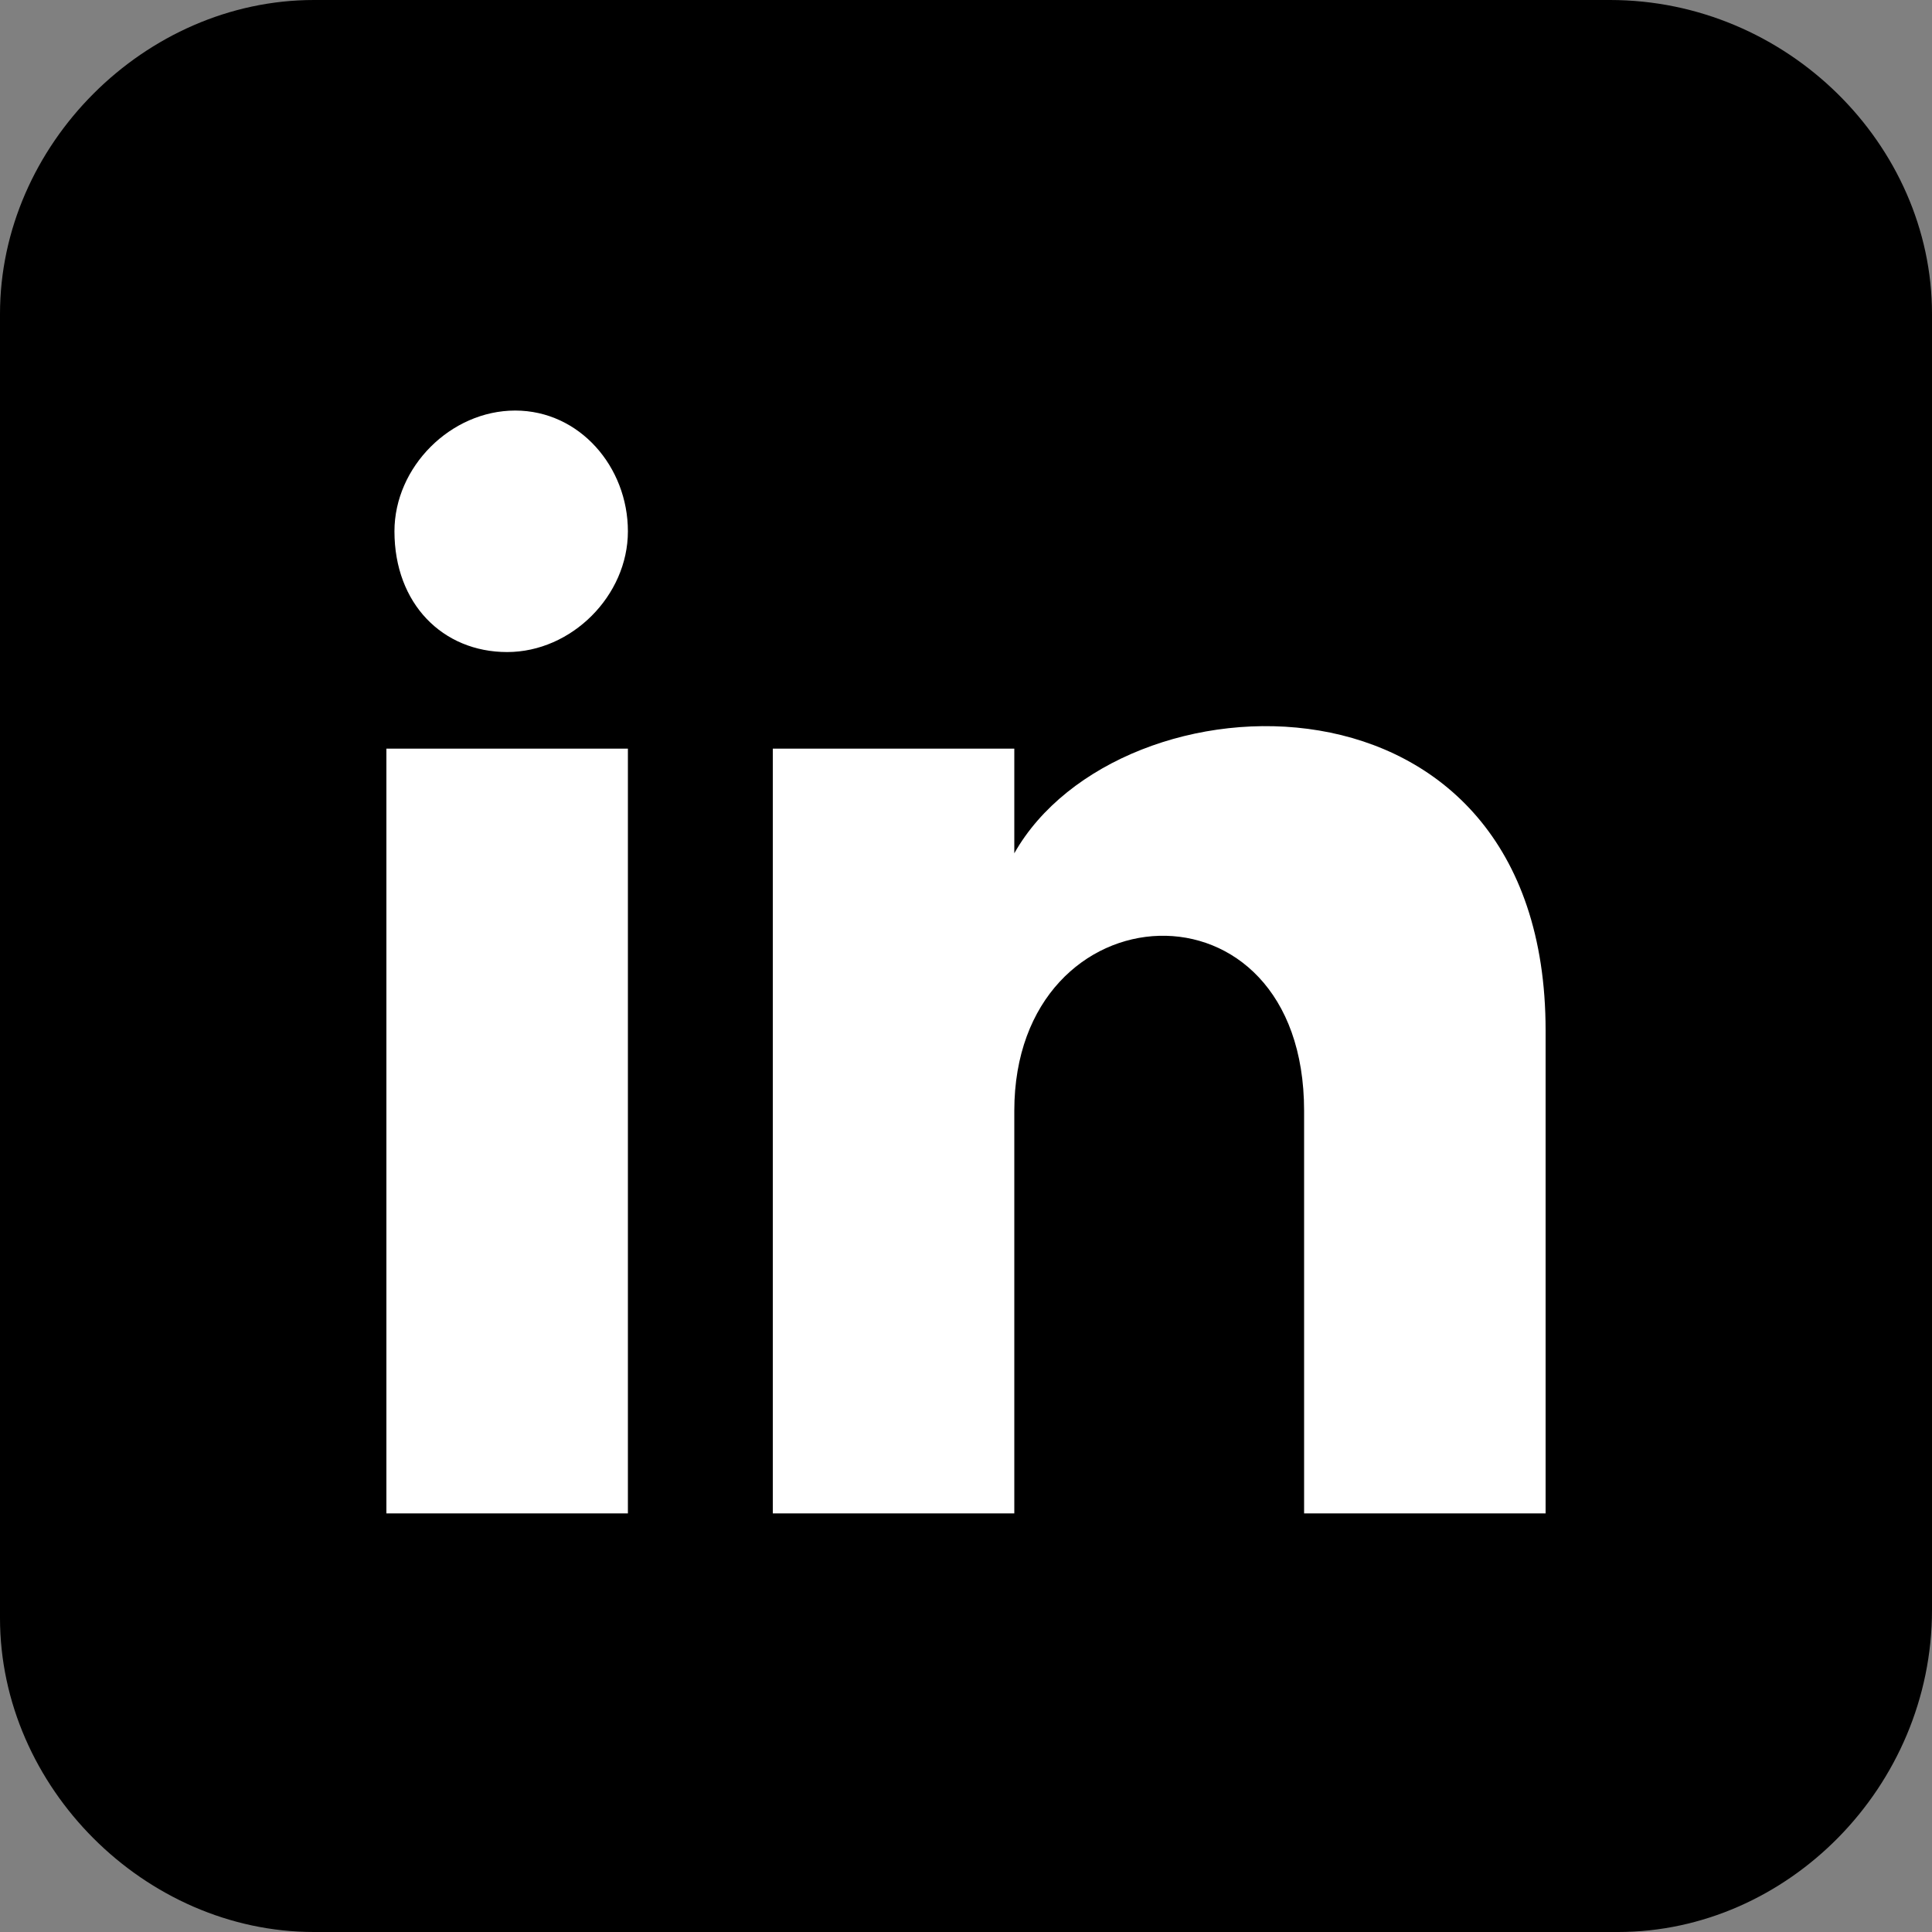
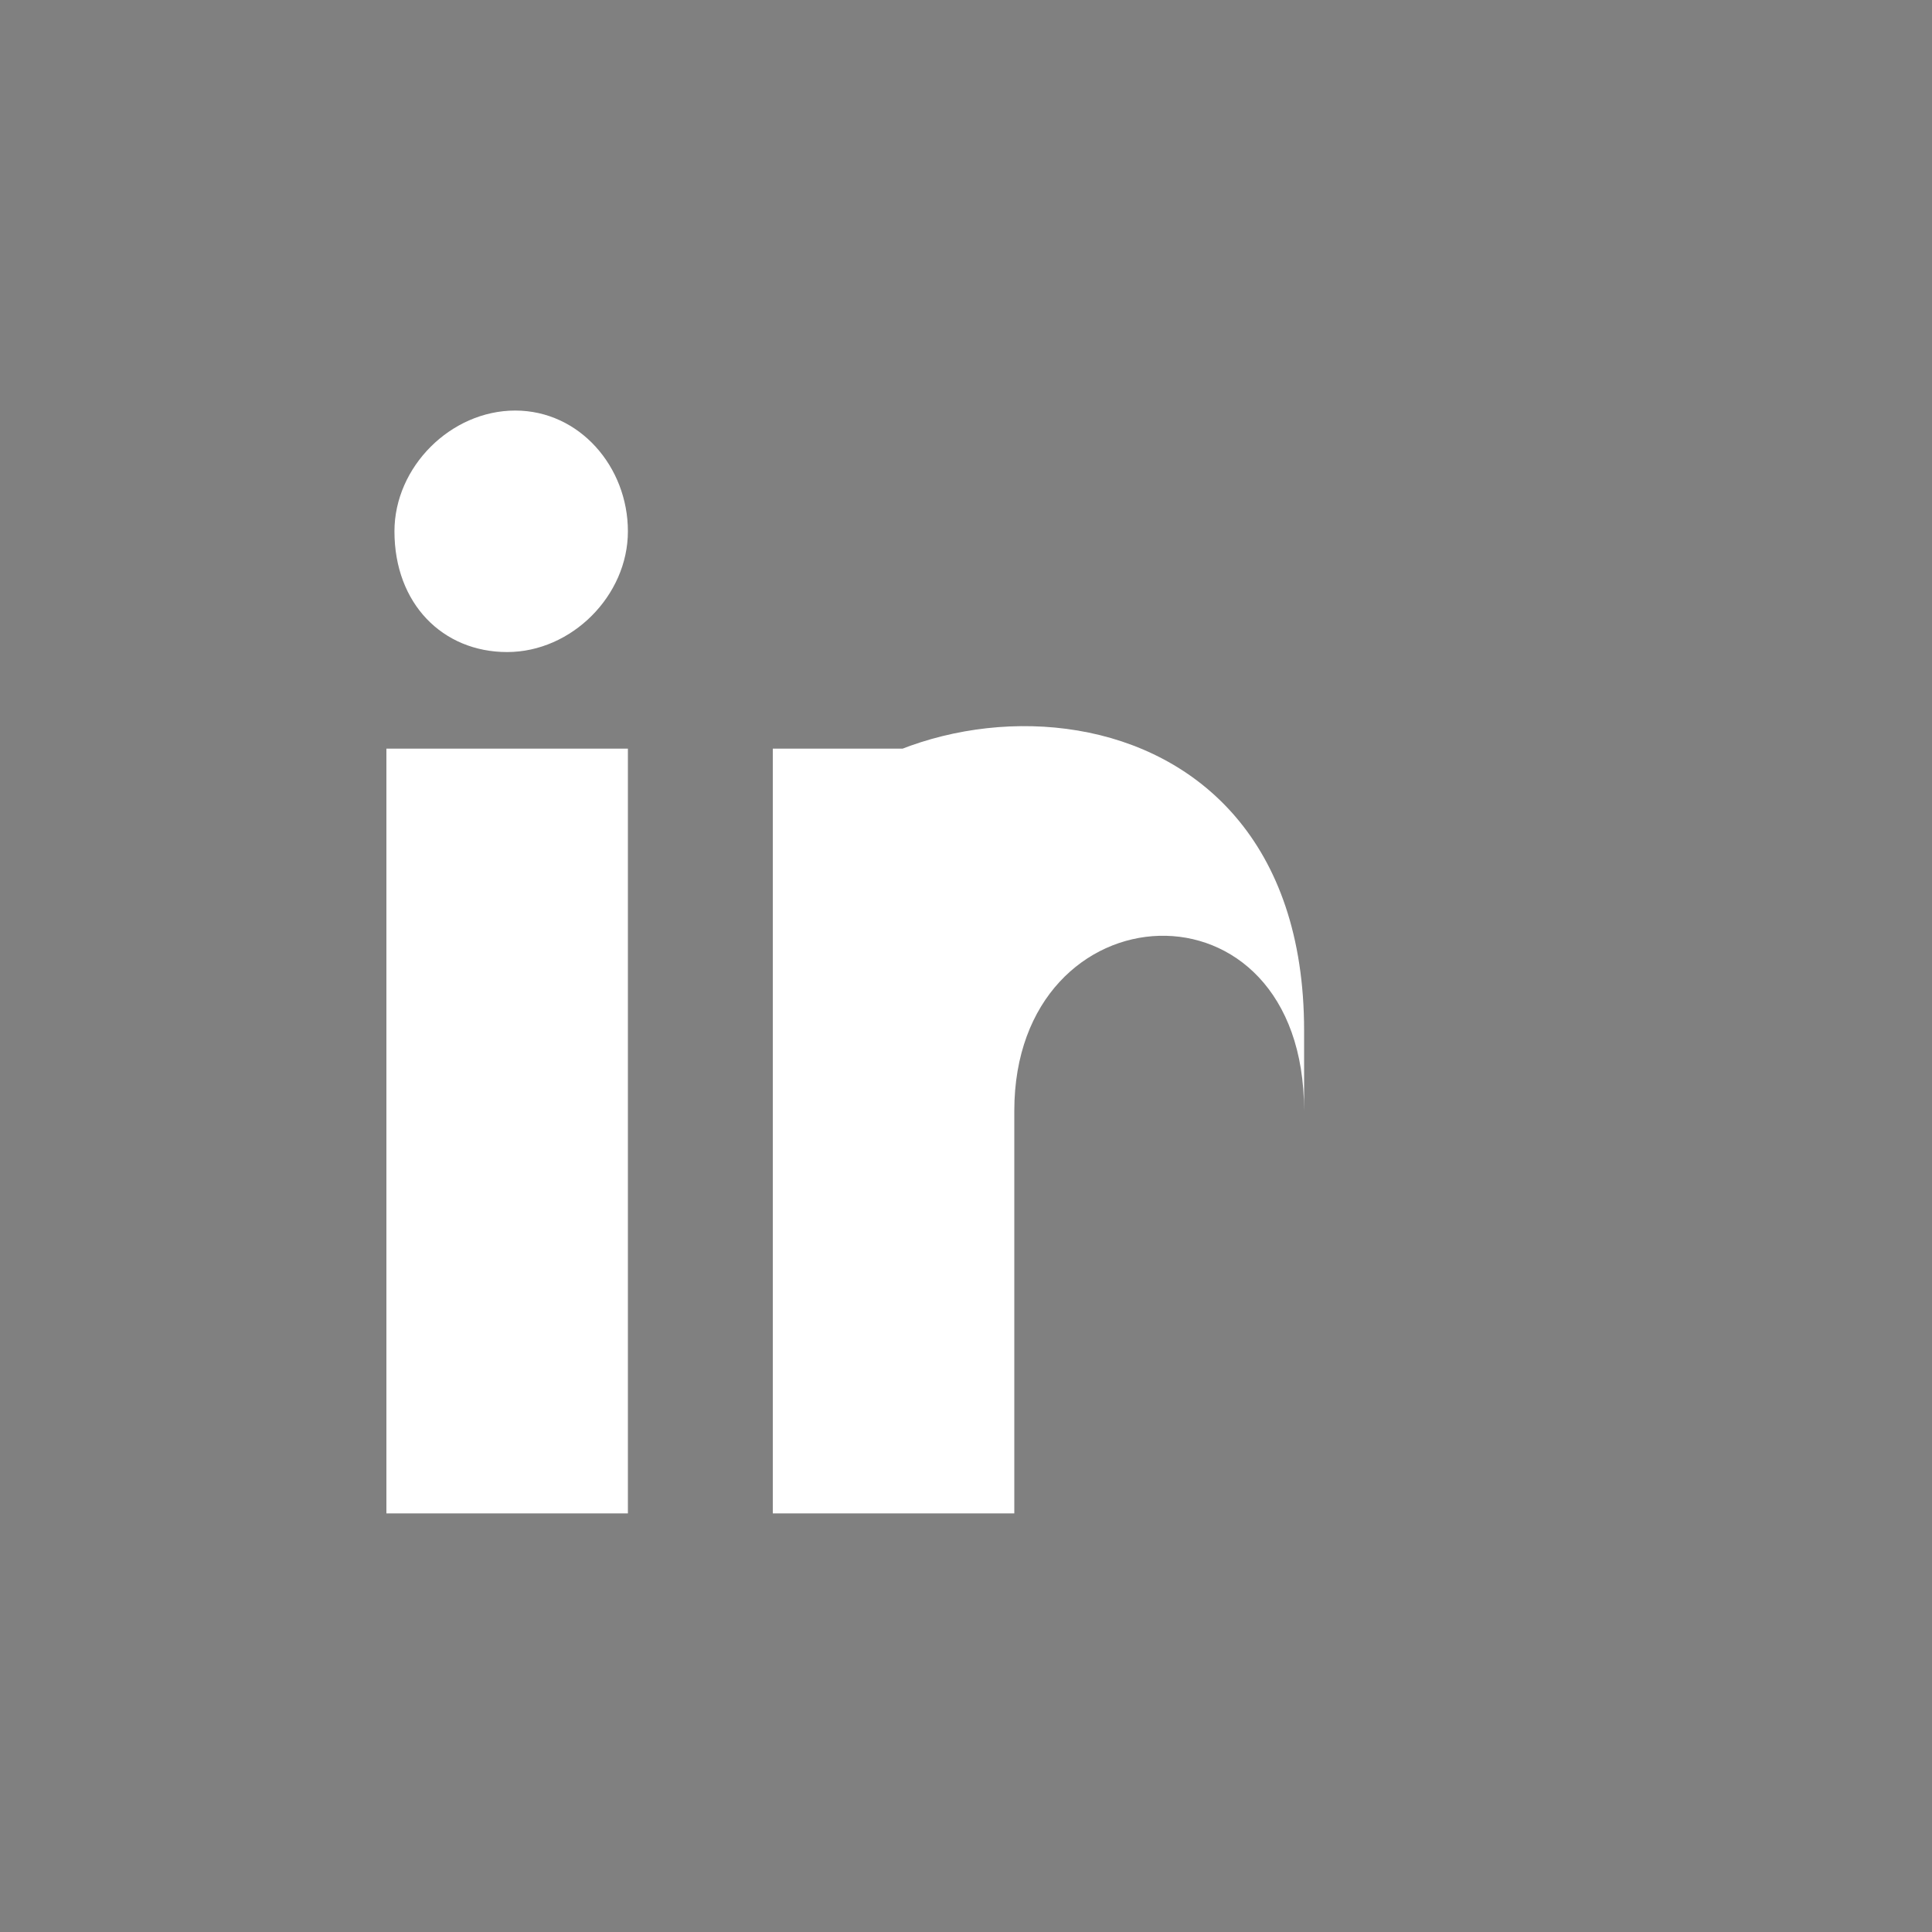
<svg xmlns="http://www.w3.org/2000/svg" version="1.1" id="Layer_1" x="0px" y="0px" viewBox="0 0 24 24" style="enable-background:new 0 0 24 24;" xml:space="preserve">
  <rect x="0" y="0" width="24" height="24" fill="#808080" stroke="none" />
  <style type="text/css">
	.st0{fill:#FFFFFF;}
</style>
-   <path d="M20.1,24H3.9C1.8,24,0,22.2,0,20.1V3.9C0,1.8,1.8,0,3.9,0h16.1C22.2,0,24,1.8,24,3.9v16.1C24,22.2,22.2,24,20.1,24z" />
-   <path class="st0" d="M7.8,6.6c0,0.8-0.7,1.5-1.5,1.5S4.9,7.5,4.9,6.6c0-0.8,0.7-1.5,1.5-1.5S7.8,5.8,7.8,6.6z M7.8,9.3h-3v9.5h3V9.3  z M12.6,9.3h-3v9.5h3v-5c0-2.8,3.6-3,3.6,0v5h3v-6c0-4.7-5.3-4.5-6.6-2.2C12.6,10.6,12.6,9.3,12.6,9.3z" />
+   <path class="st0" d="M7.8,6.6c0,0.8-0.7,1.5-1.5,1.5S4.9,7.5,4.9,6.6c0-0.8,0.7-1.5,1.5-1.5S7.8,5.8,7.8,6.6z M7.8,9.3h-3v9.5h3V9.3  z M12.6,9.3h-3v9.5h3v-5c0-2.8,3.6-3,3.6,0v5v-6c0-4.7-5.3-4.5-6.6-2.2C12.6,10.6,12.6,9.3,12.6,9.3z" />
</svg>